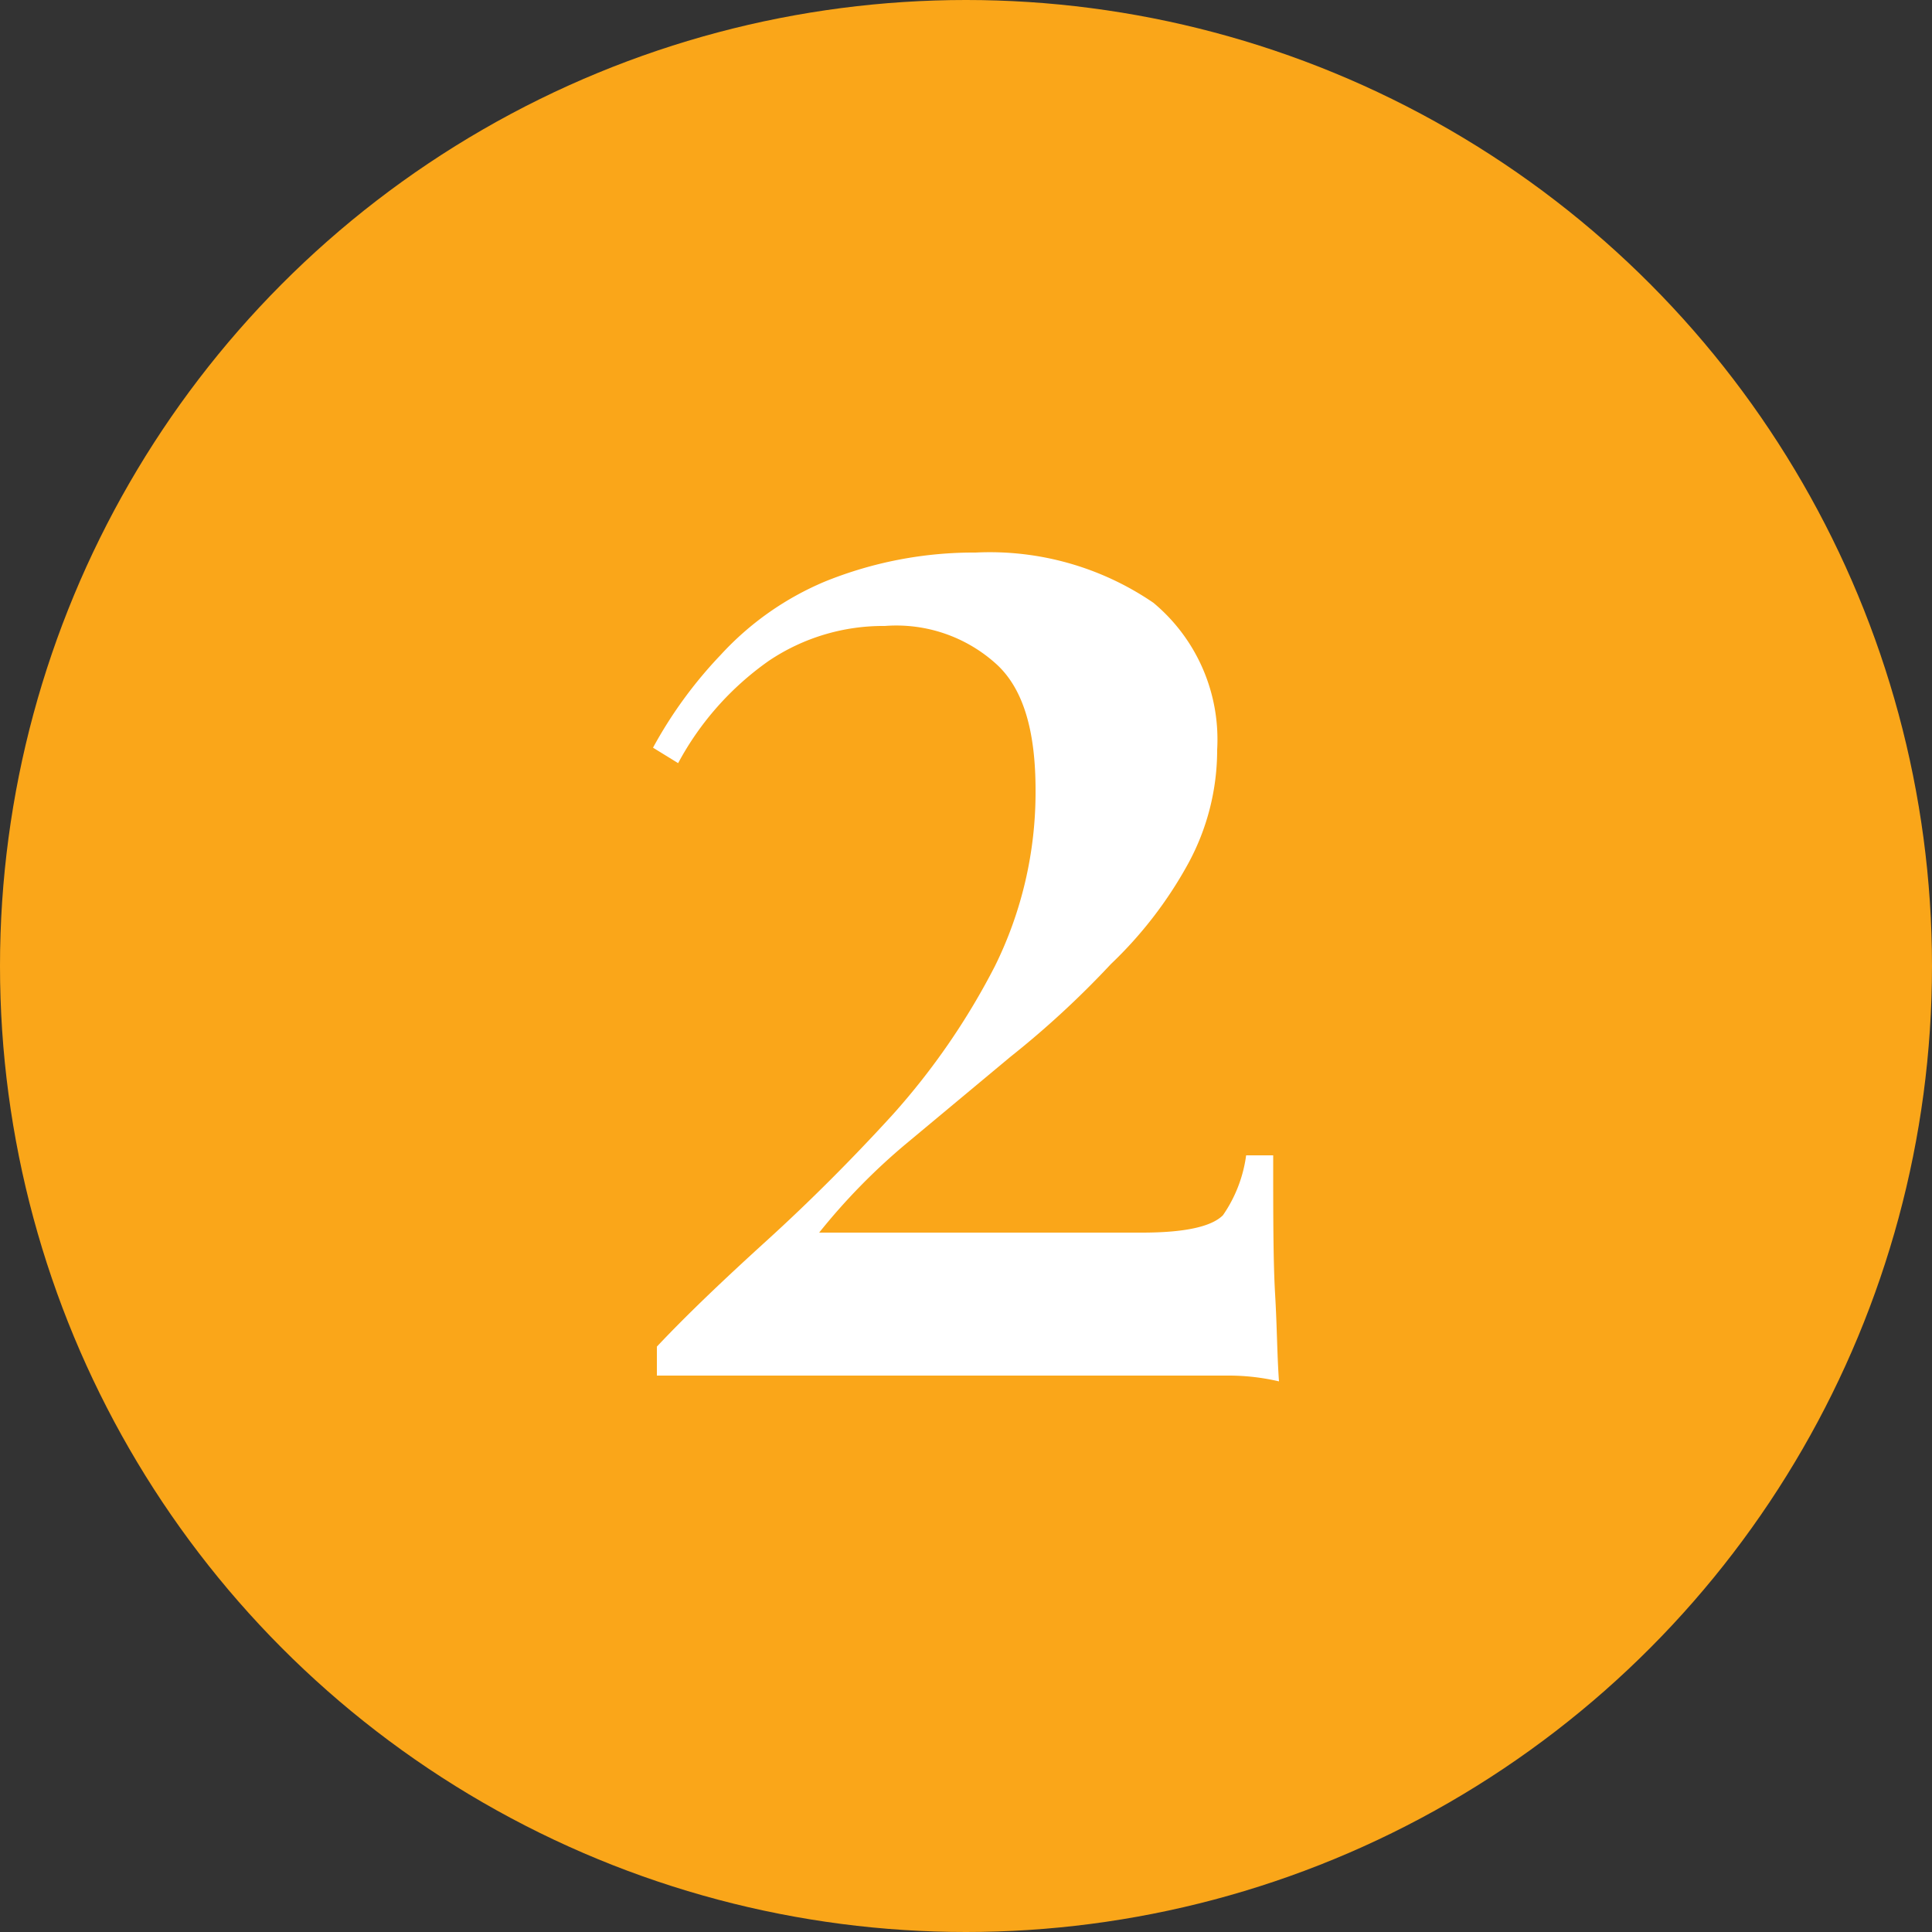
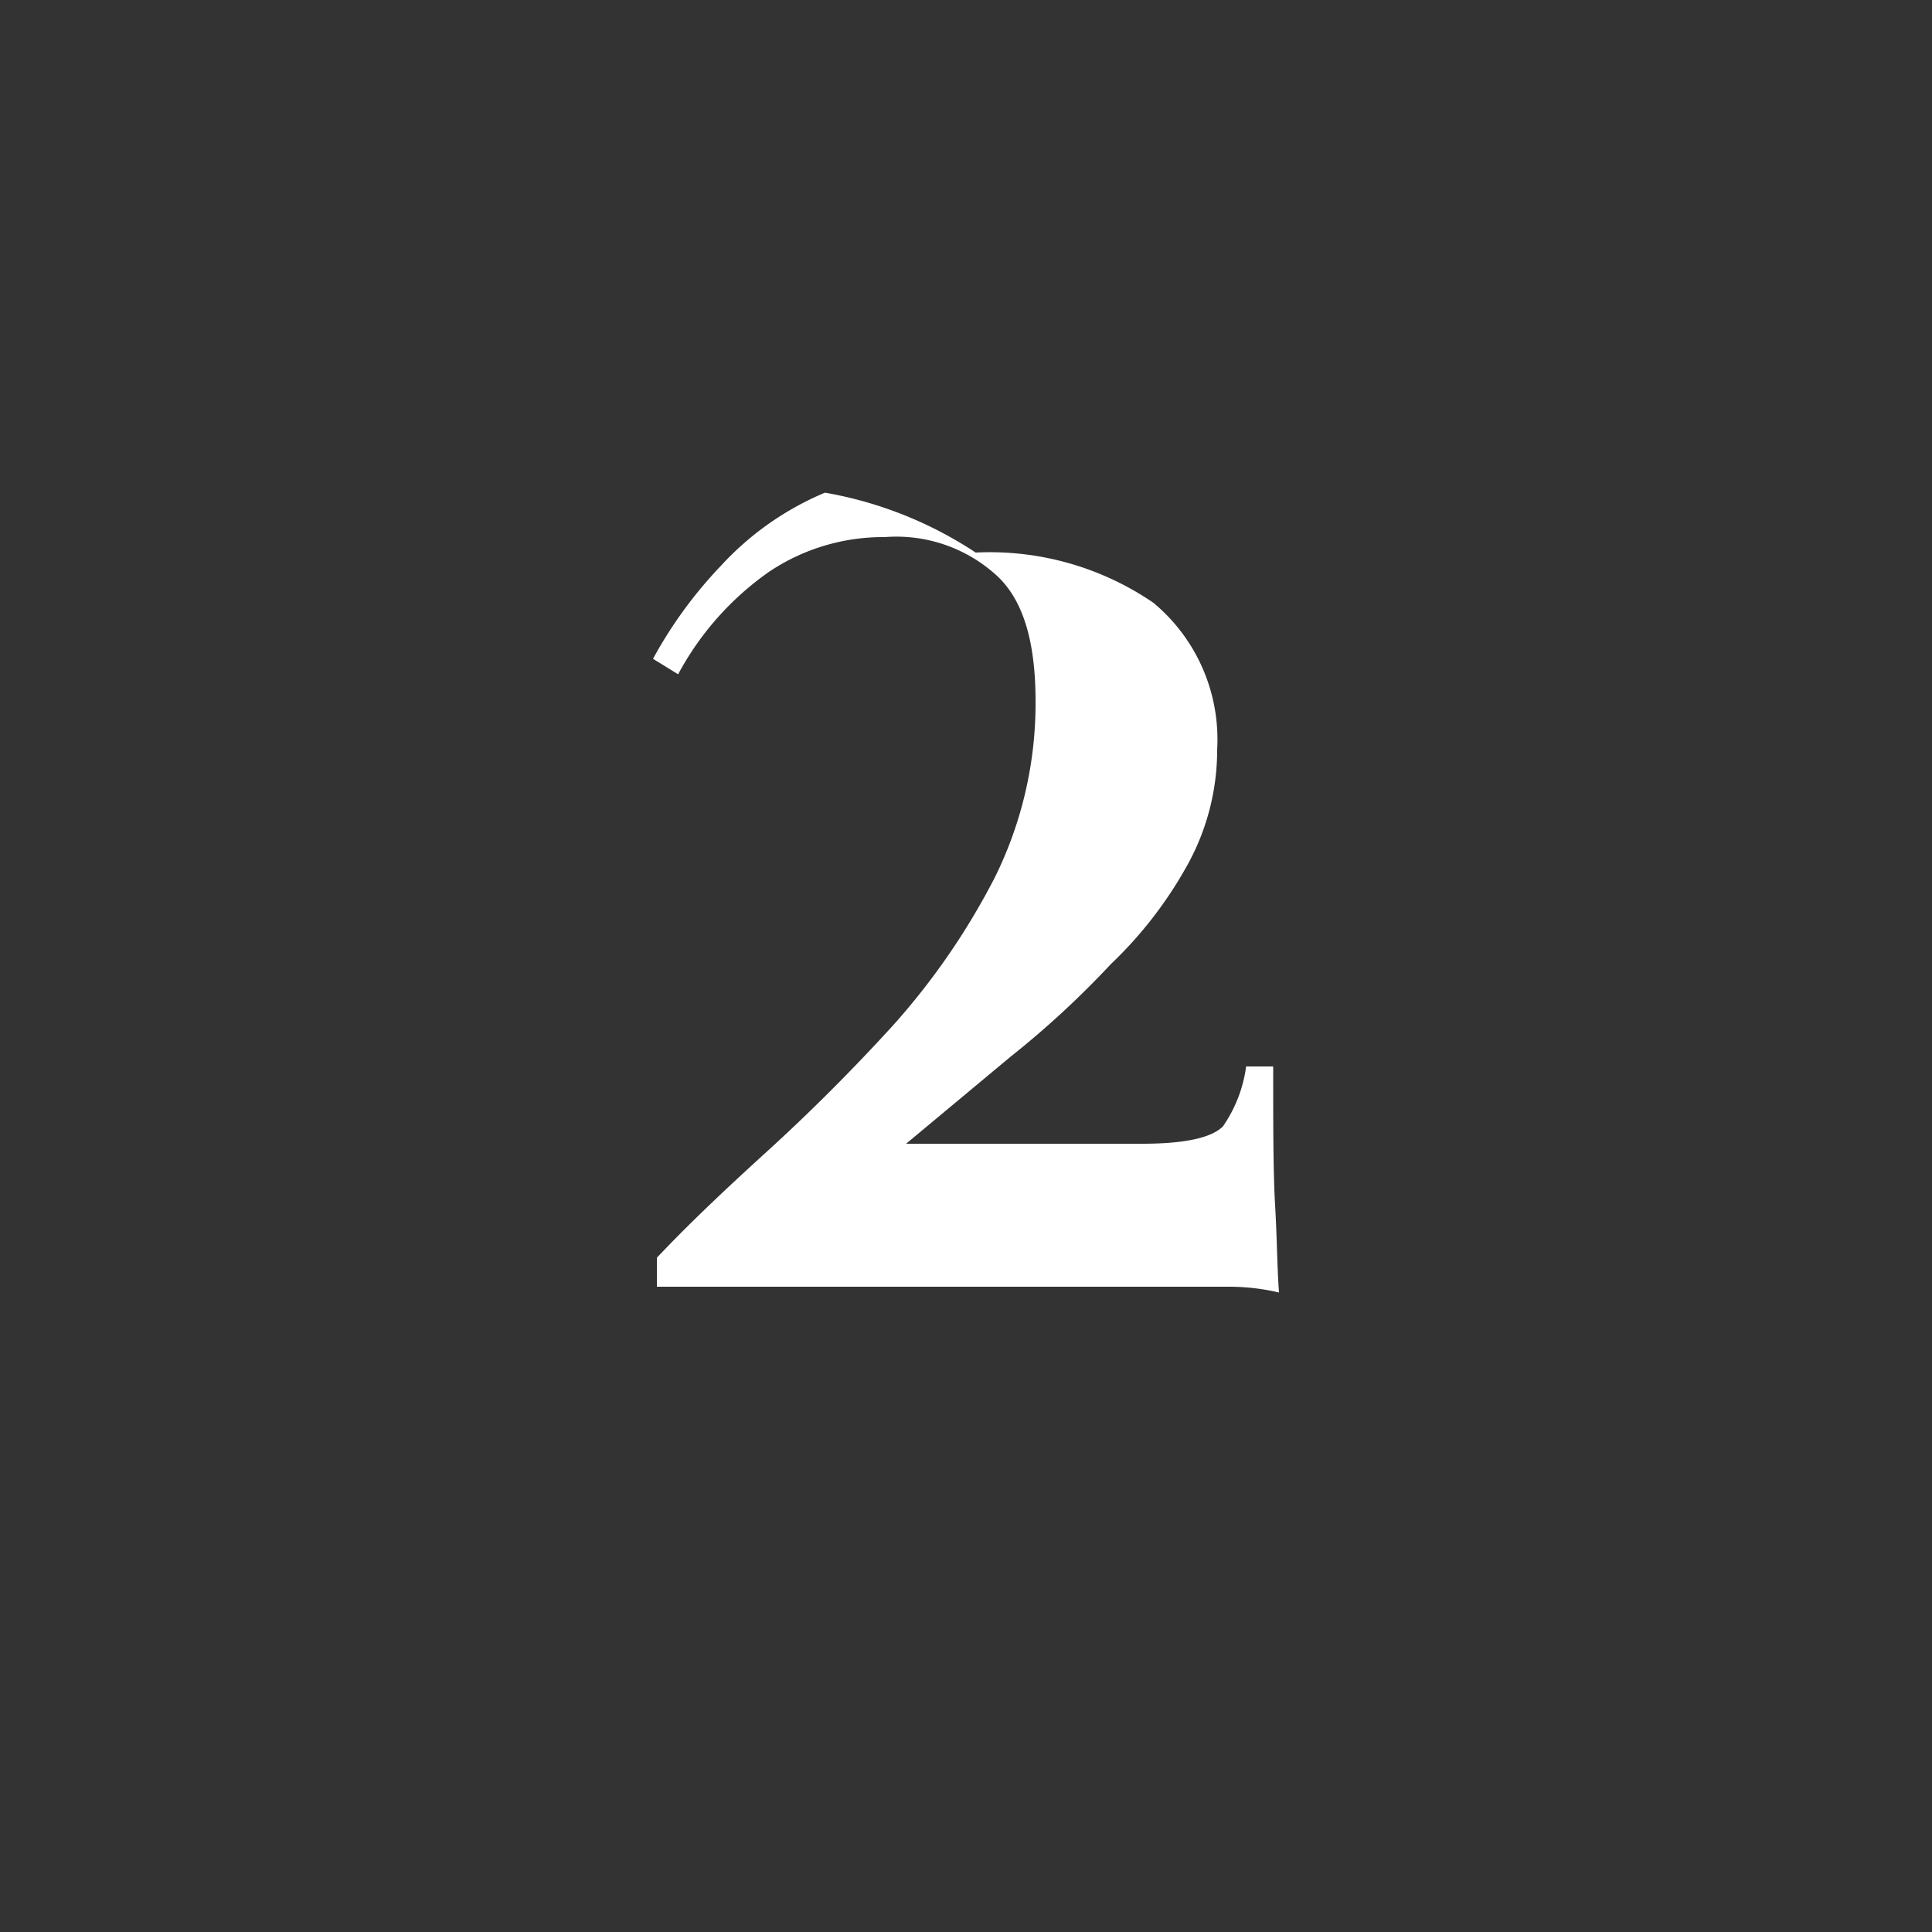
<svg xmlns="http://www.w3.org/2000/svg" id="Layer_1" data-name="Layer 1" viewBox="0 0 100 100">
  <rect x="0" y="0" width="100" height="100" fill="#333333" stroke="none" />
  <defs>
    <style>.cls-1{fill:#faa619;}.cls-2{fill:#fff;}</style>
  </defs>
-   <circle class="cls-1" cx="50" cy="50" r="50" />
-   <path class="cls-2" d="M50.5,2844.9a15,15,0,0,1,9.2,2.6,9.2,9.2,0,0,1,3.3,7.6,12.3,12.3,0,0,1-1.5,5.9,21.3,21.3,0,0,1-4,5.2,47.7,47.7,0,0,1-5.2,4.8l-5.4,4.5a32.3,32.3,0,0,0-4.5,4.6H59.1q3.3,0,4.2-.9a7.1,7.1,0,0,0,1.2-3.1h1.4c0,3.1,0,5.5.1,7.2s.1,3.1.2,4.5a11.4,11.4,0,0,0-2.6-.3H34v-1.5c1.6-1.7,3.5-3.5,5.7-5.5s4.4-4.2,6.5-6.5a36.4,36.4,0,0,0,5.3-7.7,20.3,20.3,0,0,0,2.1-9.1c0-3-.6-5.2-2-6.5a7.7,7.7,0,0,0-5.8-2,10.6,10.6,0,0,0-6,1.8,15.3,15.3,0,0,0-4.7,5.3l-1.3-.8a22.6,22.6,0,0,1,3.5-4.8,15.4,15.4,0,0,1,5.4-3.8A20.5,20.5,0,0,1,50.5,2844.9Z" transform="translate(0 -2816.3)" />
+   <path class="cls-2" d="M50.5,2844.9a15,15,0,0,1,9.2,2.6,9.2,9.2,0,0,1,3.3,7.6,12.3,12.3,0,0,1-1.5,5.9,21.3,21.3,0,0,1-4,5.2,47.7,47.7,0,0,1-5.2,4.8l-5.4,4.5H59.1q3.3,0,4.2-.9a7.1,7.1,0,0,0,1.2-3.1h1.4c0,3.1,0,5.5.1,7.2s.1,3.1.2,4.5a11.4,11.4,0,0,0-2.6-.3H34v-1.5c1.6-1.7,3.5-3.5,5.7-5.5s4.4-4.2,6.5-6.5a36.4,36.4,0,0,0,5.3-7.7,20.3,20.3,0,0,0,2.1-9.1c0-3-.6-5.2-2-6.5a7.7,7.7,0,0,0-5.8-2,10.6,10.6,0,0,0-6,1.8,15.3,15.3,0,0,0-4.7,5.3l-1.3-.8a22.6,22.6,0,0,1,3.5-4.8,15.4,15.4,0,0,1,5.4-3.8A20.5,20.5,0,0,1,50.5,2844.9Z" transform="translate(0 -2816.3)" />
</svg>